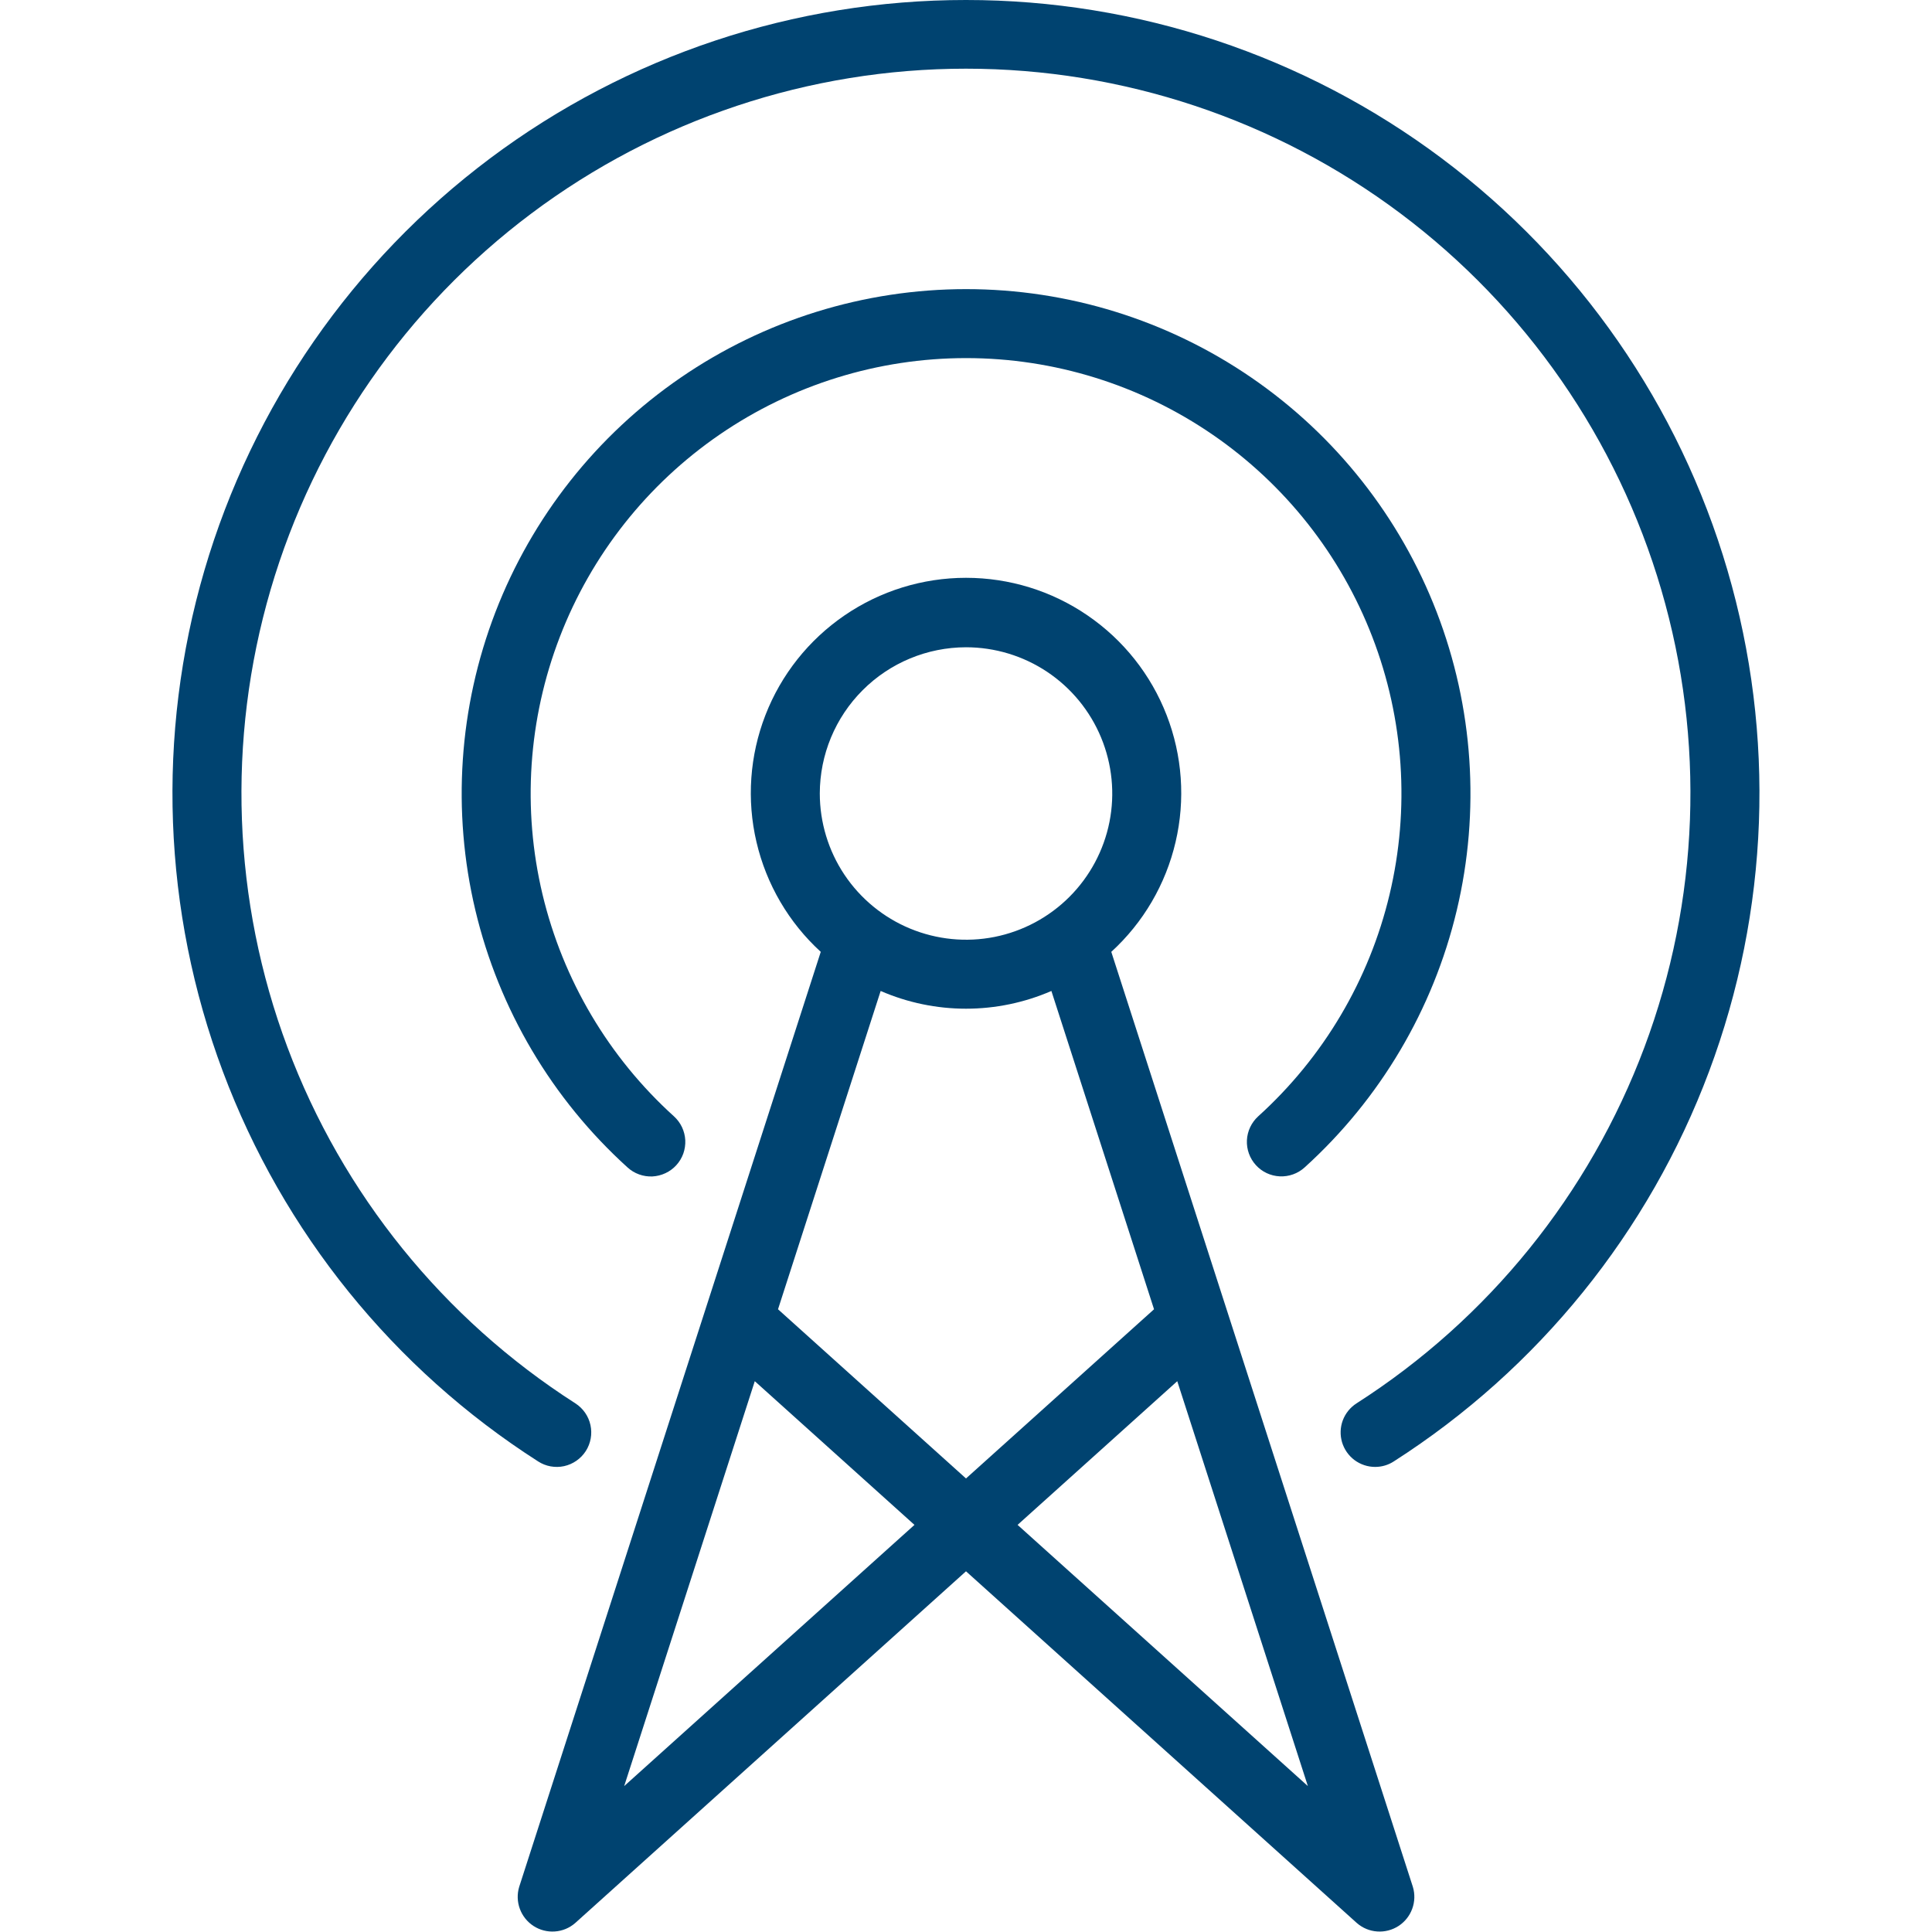
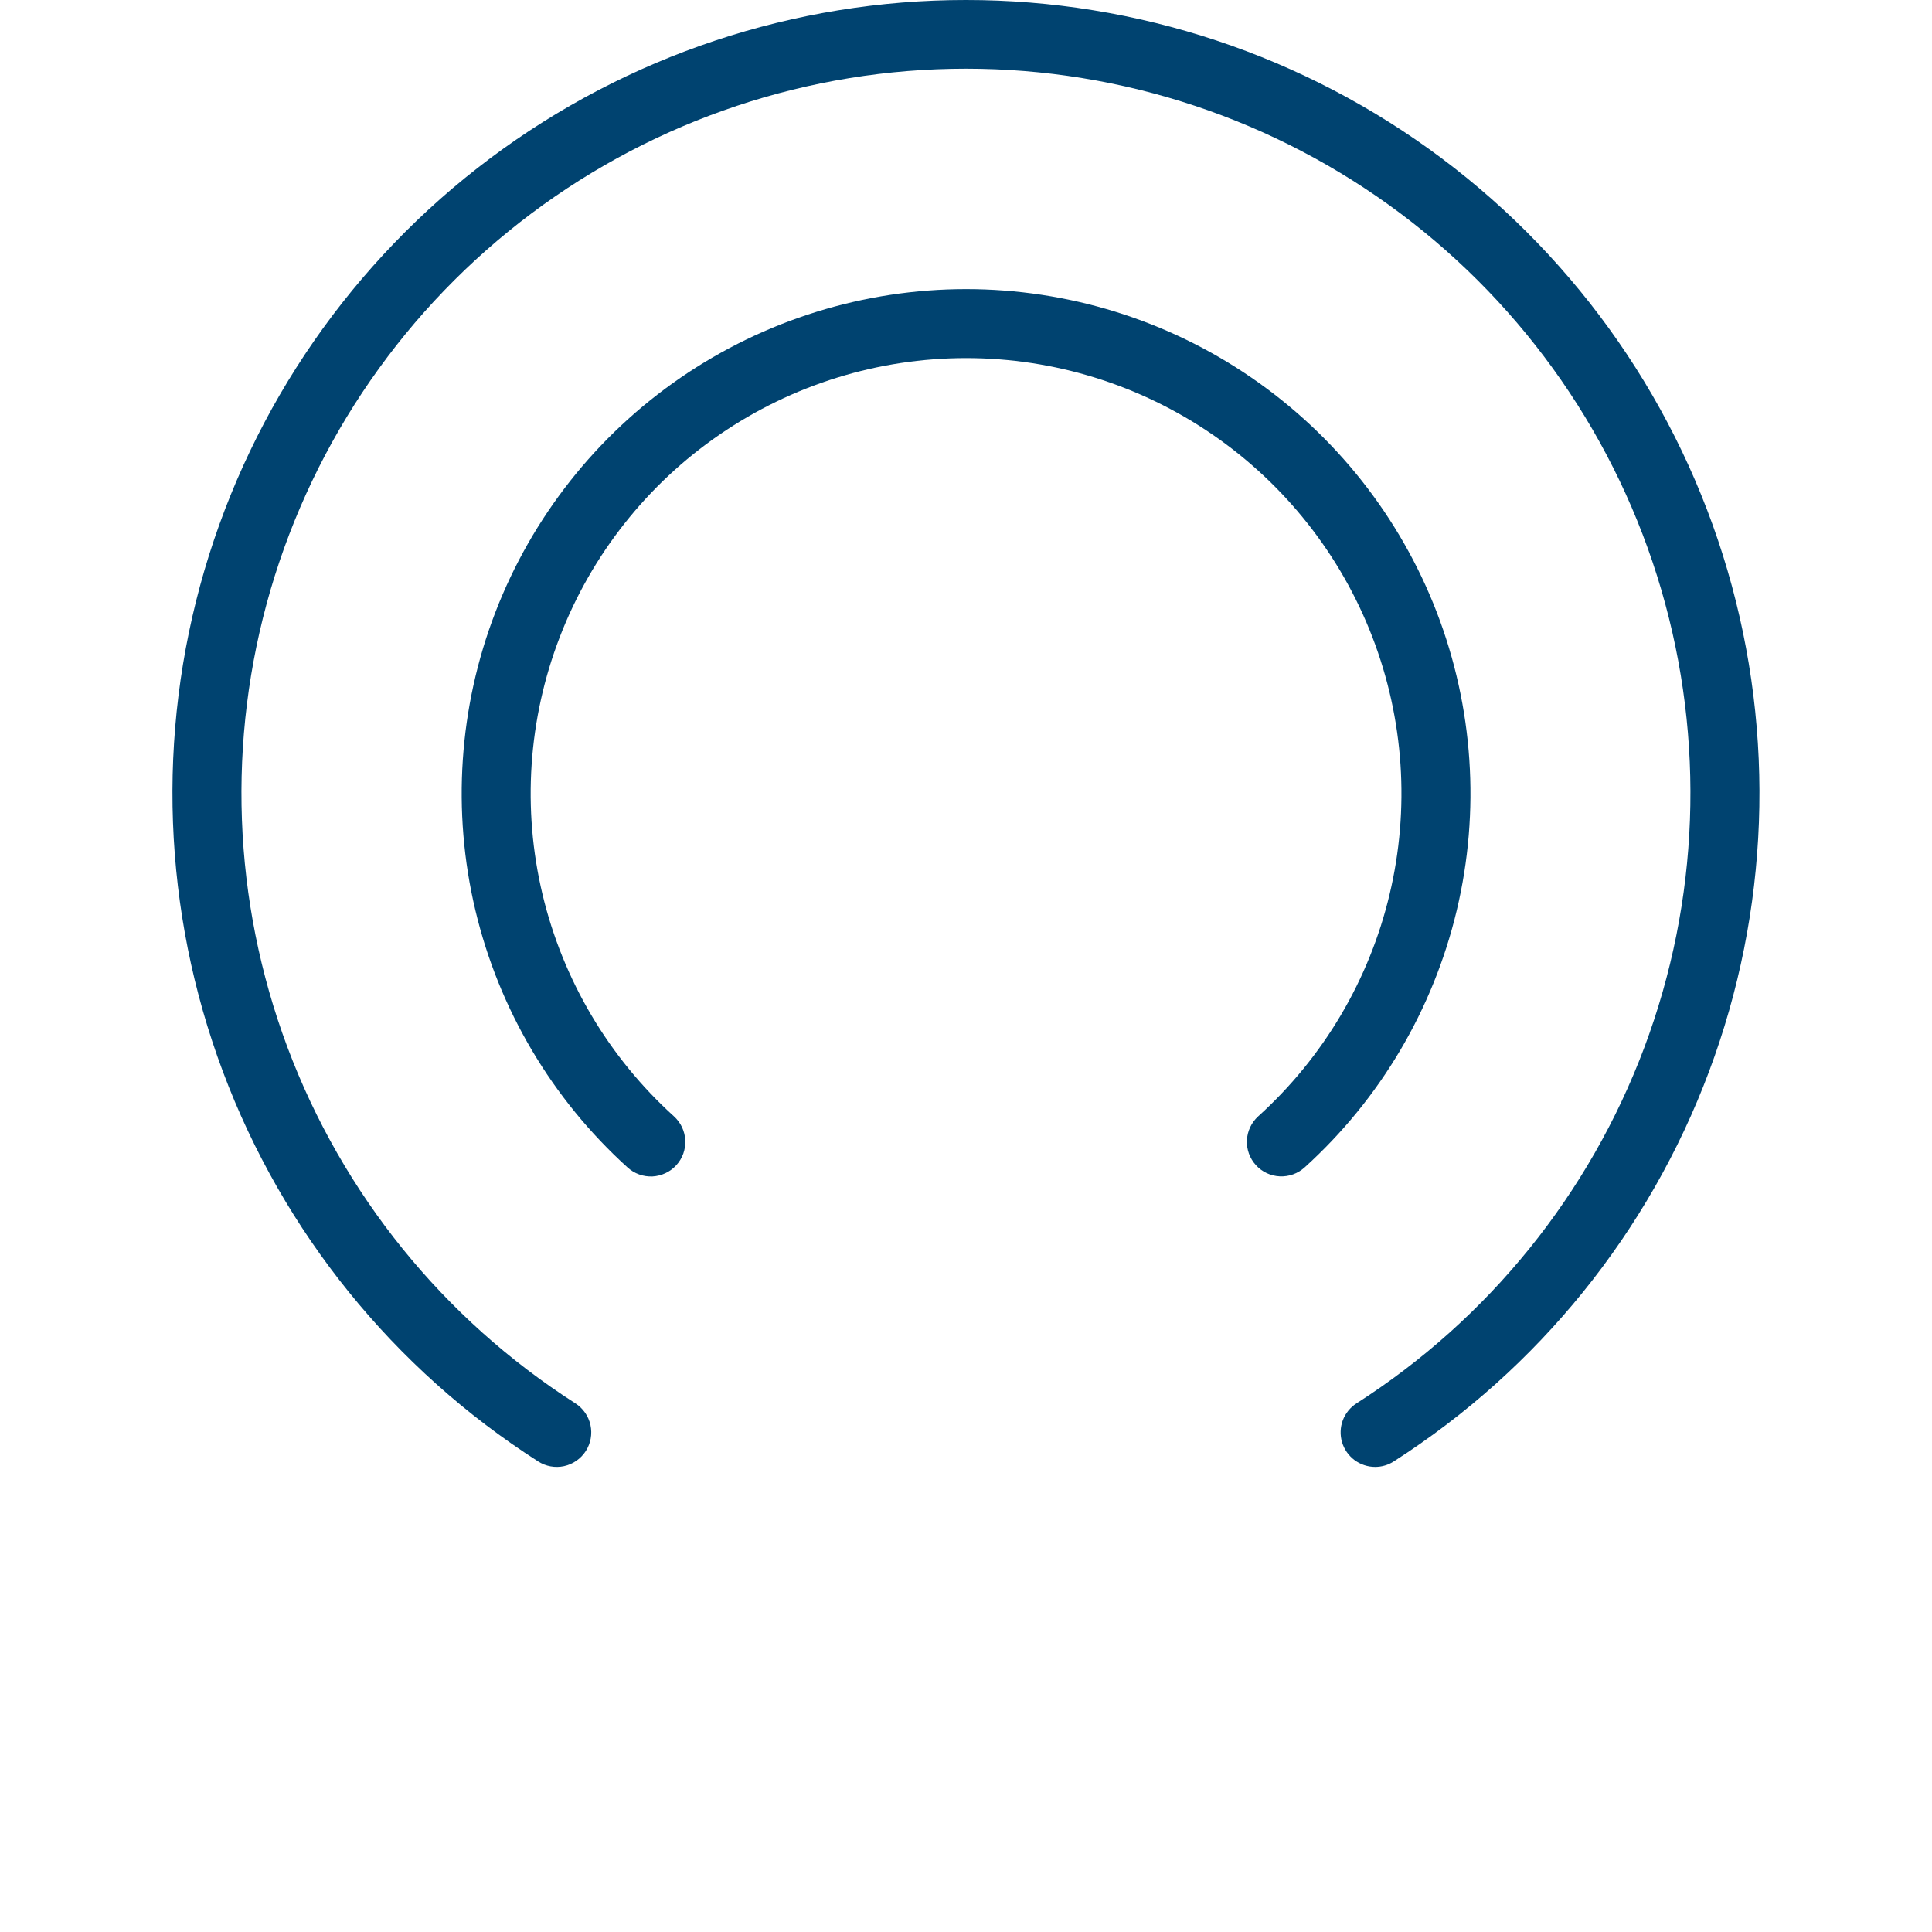
<svg xmlns="http://www.w3.org/2000/svg" width="40" height="40" viewBox="0 0 40 40" fill="none">
  <path d="M19.999 6.40849e-07C16.447 -0.001 12.991 1.149 10.148 3.278C7.306 5.408 5.23 8.401 4.232 11.809C3.234 15.218 3.368 18.858 4.614 22.184C5.859 25.51 8.149 28.343 11.141 30.257C11.3 30.36 11.493 30.395 11.679 30.355C11.864 30.314 12.025 30.202 12.128 30.043C12.23 29.884 12.265 29.69 12.225 29.505C12.185 29.32 12.073 29.159 11.914 29.056C9.182 27.308 7.09 24.721 5.952 21.684C4.814 18.647 4.692 15.322 5.602 12.21C6.513 9.097 8.408 6.363 11.004 4.418C13.599 2.473 16.755 1.422 19.999 1.422C23.242 1.422 26.398 2.473 28.994 4.418C31.589 6.363 33.484 9.097 34.395 12.21C35.306 15.322 35.183 18.647 34.045 21.684C32.907 24.721 30.816 27.308 28.084 29.056C27.954 29.14 27.855 29.263 27.801 29.407C27.747 29.552 27.742 29.71 27.785 29.858C27.829 30.006 27.919 30.136 28.043 30.229C28.167 30.321 28.317 30.371 28.471 30.371C28.608 30.371 28.742 30.332 28.857 30.257C31.848 28.343 34.139 25.51 35.384 22.184C36.63 18.858 36.764 15.218 35.766 11.809C34.768 8.401 32.692 5.408 29.849 3.278C27.007 1.149 23.55 -0.001 19.999 6.40849e-07Z" fill="#004370" />
  <path d="M26.001 24.122C26.129 24.263 26.306 24.346 26.496 24.355C26.685 24.364 26.87 24.298 27.01 24.171C28.574 22.755 29.673 20.898 30.161 18.846C30.649 16.794 30.504 14.642 29.746 12.674C28.987 10.705 27.65 9.013 25.91 7.819C24.171 6.625 22.111 5.986 20.002 5.986C17.892 5.986 15.832 6.625 14.092 7.819C12.353 9.013 11.016 10.705 10.257 12.674C9.499 14.642 9.354 16.794 9.842 18.846C10.33 20.898 11.429 22.755 12.993 24.171C13.062 24.234 13.143 24.283 13.232 24.315C13.32 24.347 13.414 24.361 13.508 24.357C13.601 24.352 13.693 24.329 13.778 24.289C13.863 24.249 13.94 24.193 14.003 24.123C14.066 24.054 14.115 23.973 14.147 23.884C14.178 23.796 14.192 23.702 14.188 23.608C14.183 23.514 14.16 23.422 14.12 23.337C14.08 23.252 14.023 23.176 13.954 23.113C12.603 21.891 11.655 20.289 11.232 18.517C10.81 16.746 10.935 14.888 11.59 13.188C12.244 11.489 13.399 10.027 14.9 8.997C16.402 7.966 18.18 7.414 20.002 7.414C21.823 7.414 23.601 7.966 25.103 8.997C26.604 10.027 27.759 11.489 28.413 13.188C29.068 14.888 29.192 16.746 28.77 18.517C28.349 20.289 27.4 21.891 26.049 23.113C25.909 23.241 25.825 23.419 25.816 23.608C25.807 23.797 25.874 23.982 26.001 24.122Z" fill="#004370" />
-   <path d="M23.008 19.707C23.671 19.101 24.135 18.308 24.339 17.433C24.544 16.559 24.479 15.643 24.154 14.806C23.829 13.968 23.258 13.249 22.517 12.742C21.776 12.234 20.899 11.963 20 11.963C19.102 11.963 18.225 12.234 17.484 12.742C16.743 13.249 16.172 13.968 15.847 14.806C15.522 15.643 15.457 16.559 15.662 17.433C15.866 18.308 16.33 19.101 16.993 19.707C16.037 22.672 10.749 39.066 10.749 39.066C10.704 39.215 10.709 39.375 10.763 39.521C10.817 39.667 10.916 39.791 11.047 39.876C11.177 39.96 11.332 40 11.487 39.989C11.642 39.979 11.789 39.918 11.907 39.816L20 32.532L28.094 39.816C28.212 39.918 28.359 39.979 28.514 39.989C28.669 40 28.824 39.96 28.954 39.876C29.085 39.791 29.184 39.667 29.238 39.521C29.292 39.375 29.297 39.215 29.252 39.066L23.008 19.707ZM20 13.401C20.599 13.401 21.185 13.579 21.682 13.911C22.18 14.244 22.568 14.717 22.797 15.27C23.026 15.823 23.087 16.432 22.97 17.019C22.853 17.606 22.564 18.146 22.141 18.569C21.718 18.992 21.178 19.281 20.591 19.398C20.004 19.515 19.395 19.454 18.842 19.225C18.289 18.996 17.816 18.608 17.483 18.11C17.151 17.613 16.973 17.027 16.973 16.428C16.974 15.626 17.293 14.856 17.861 14.289C18.428 13.721 19.198 13.402 20 13.401ZM12.923 36.979L15.627 28.596L18.933 31.571L12.923 36.979ZM16.108 27.107L18.233 20.517C18.791 20.759 19.392 20.884 20 20.884C20.608 20.884 21.21 20.759 21.768 20.517L23.893 27.107L20 30.61L16.108 27.107ZM21.068 31.571L24.374 28.596L27.078 36.979L21.068 31.571Z" fill="#004370" />
</svg>